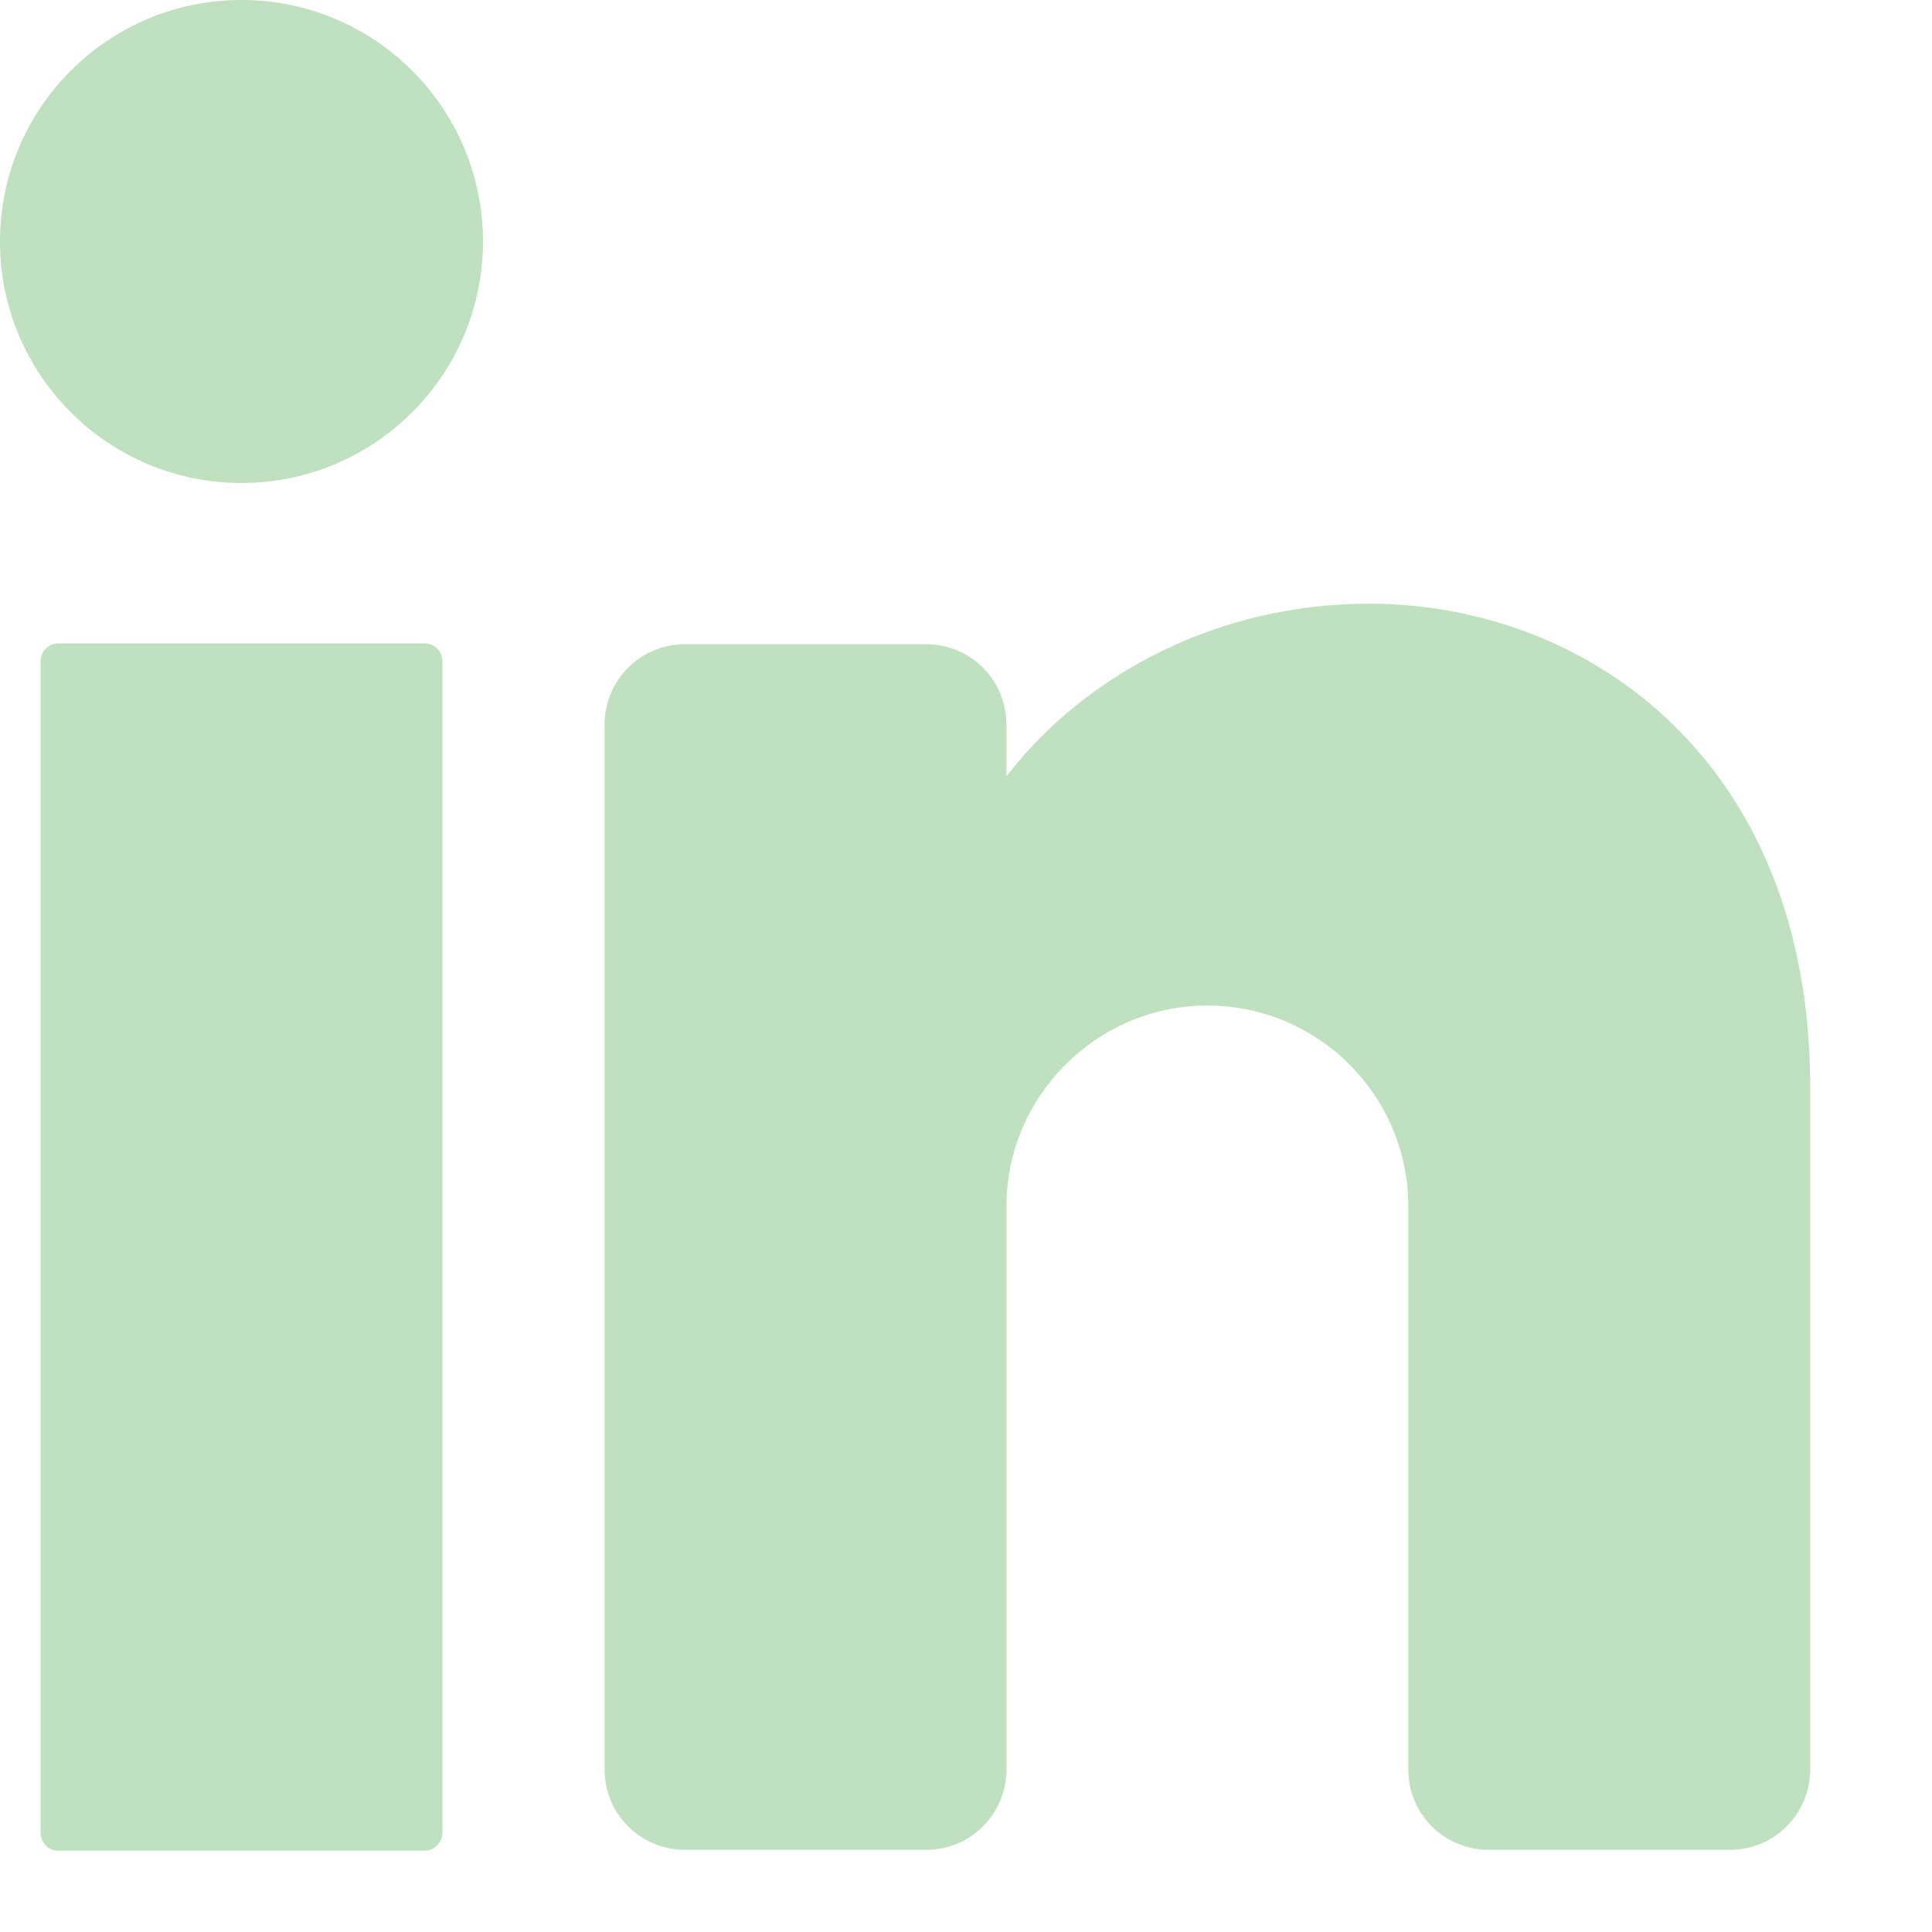
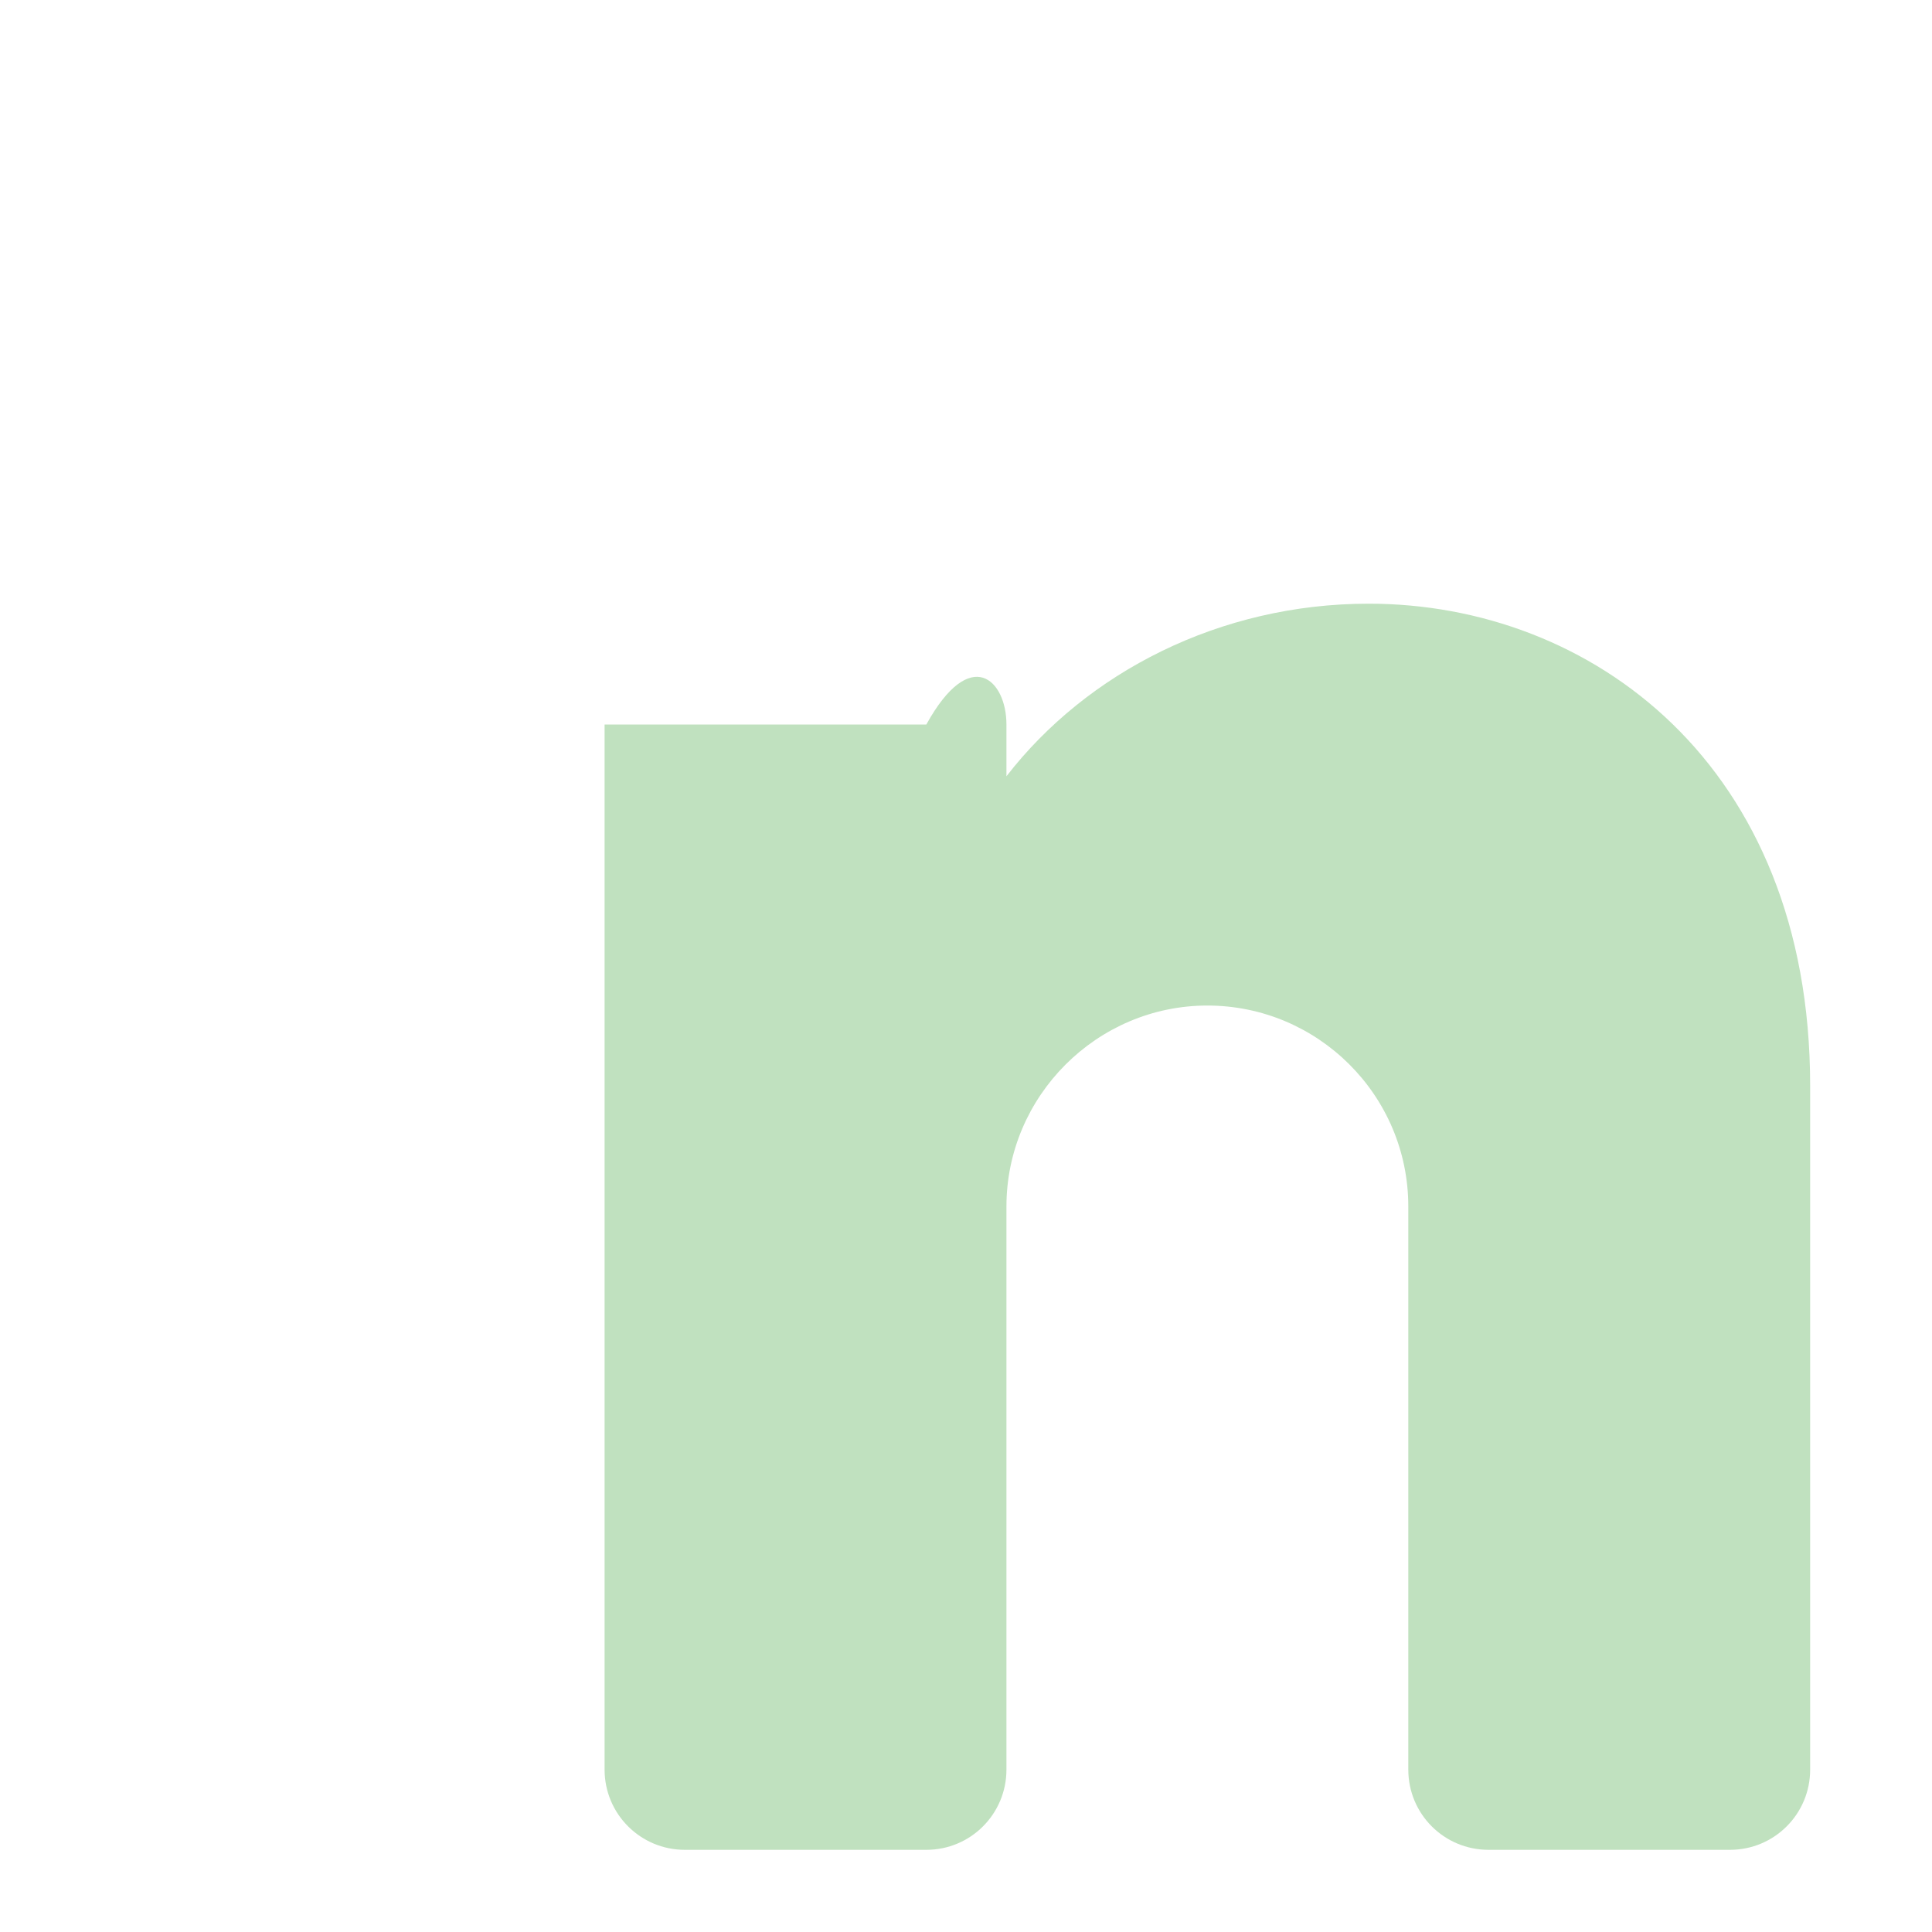
<svg xmlns="http://www.w3.org/2000/svg" fill="none" height="100%" overflow="visible" preserveAspectRatio="none" style="display: block;" viewBox="0 0 15 15" width="100%">
  <g id="Group">
-     <path d="M1.875 3.75C2.91 3.75 3.75 2.91 3.75 1.875C3.75 0.839 2.91 0 1.875 0C0.839 0 0 0.839 0 1.875C0 2.91 0.839 3.75 1.875 3.75Z" fill="#C0E1BF" id="Vector" />
-     <path d="M3.296 14.369H0.454C0.374 14.369 0.315 14.303 0.315 14.23V5.134C0.315 5.053 0.381 4.995 0.454 4.995H3.296C3.376 4.995 3.435 5.061 3.435 5.134V14.223C3.435 14.303 3.376 14.369 3.296 14.369Z" fill="#C0E1BF" id="Vector_2" />
-     <path d="M14.054 8.43V13.739C14.054 14.084 13.776 14.362 13.431 14.362H11.557C11.212 14.362 10.934 14.084 10.934 13.739V9.367C10.934 8.503 10.231 7.807 9.374 7.807C8.517 7.807 7.814 8.51 7.814 9.367V13.739C7.814 14.084 7.536 14.362 7.192 14.362H5.317C4.973 14.362 4.694 14.084 4.694 13.739V5.625C4.694 5.28 4.973 5.002 5.317 5.002H7.192C7.536 5.002 7.814 5.28 7.814 5.625V6.027C8.437 5.222 9.469 4.687 10.627 4.687C12.348 4.687 14.054 5.932 14.054 8.43Z" fill="#C0E1BF" id="Vector_3" />
+     <path d="M14.054 8.43V13.739C14.054 14.084 13.776 14.362 13.431 14.362H11.557C11.212 14.362 10.934 14.084 10.934 13.739V9.367C10.934 8.503 10.231 7.807 9.374 7.807C8.517 7.807 7.814 8.51 7.814 9.367V13.739C7.814 14.084 7.536 14.362 7.192 14.362H5.317C4.973 14.362 4.694 14.084 4.694 13.739V5.625H7.192C7.536 5.002 7.814 5.28 7.814 5.625V6.027C8.437 5.222 9.469 4.687 10.627 4.687C12.348 4.687 14.054 5.932 14.054 8.43Z" fill="#C0E1BF" id="Vector_3" />
  </g>
</svg>